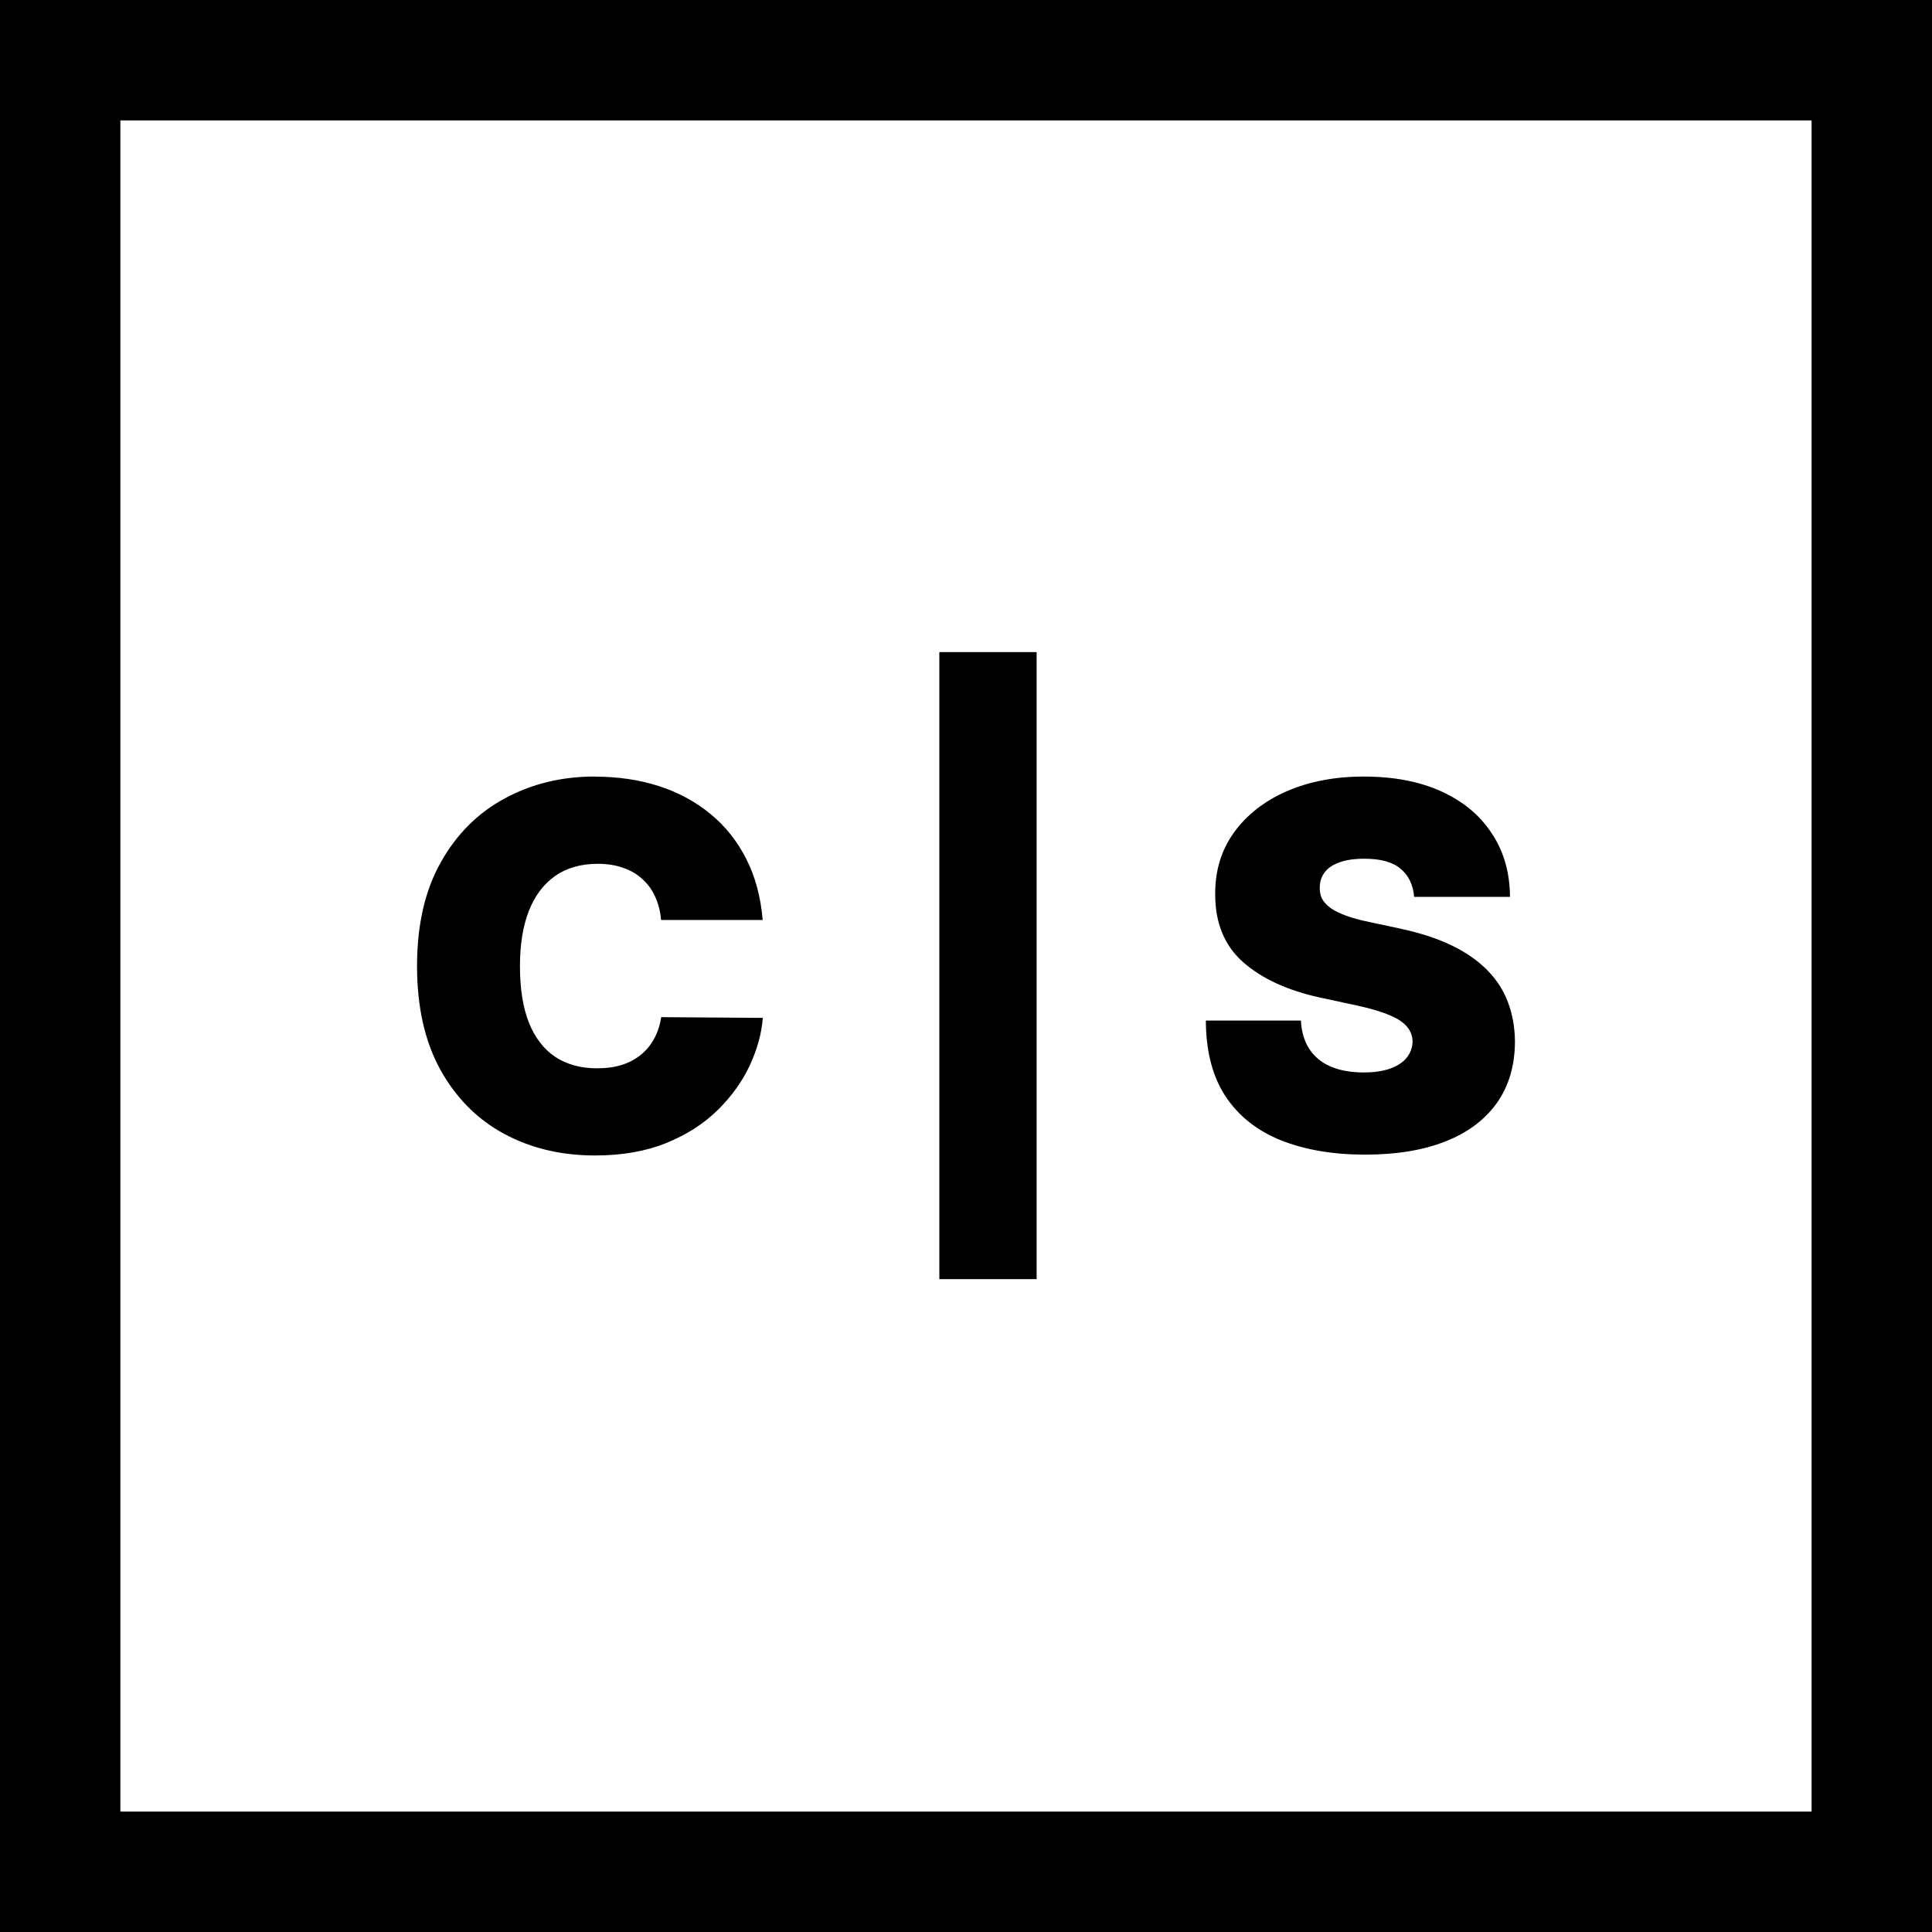
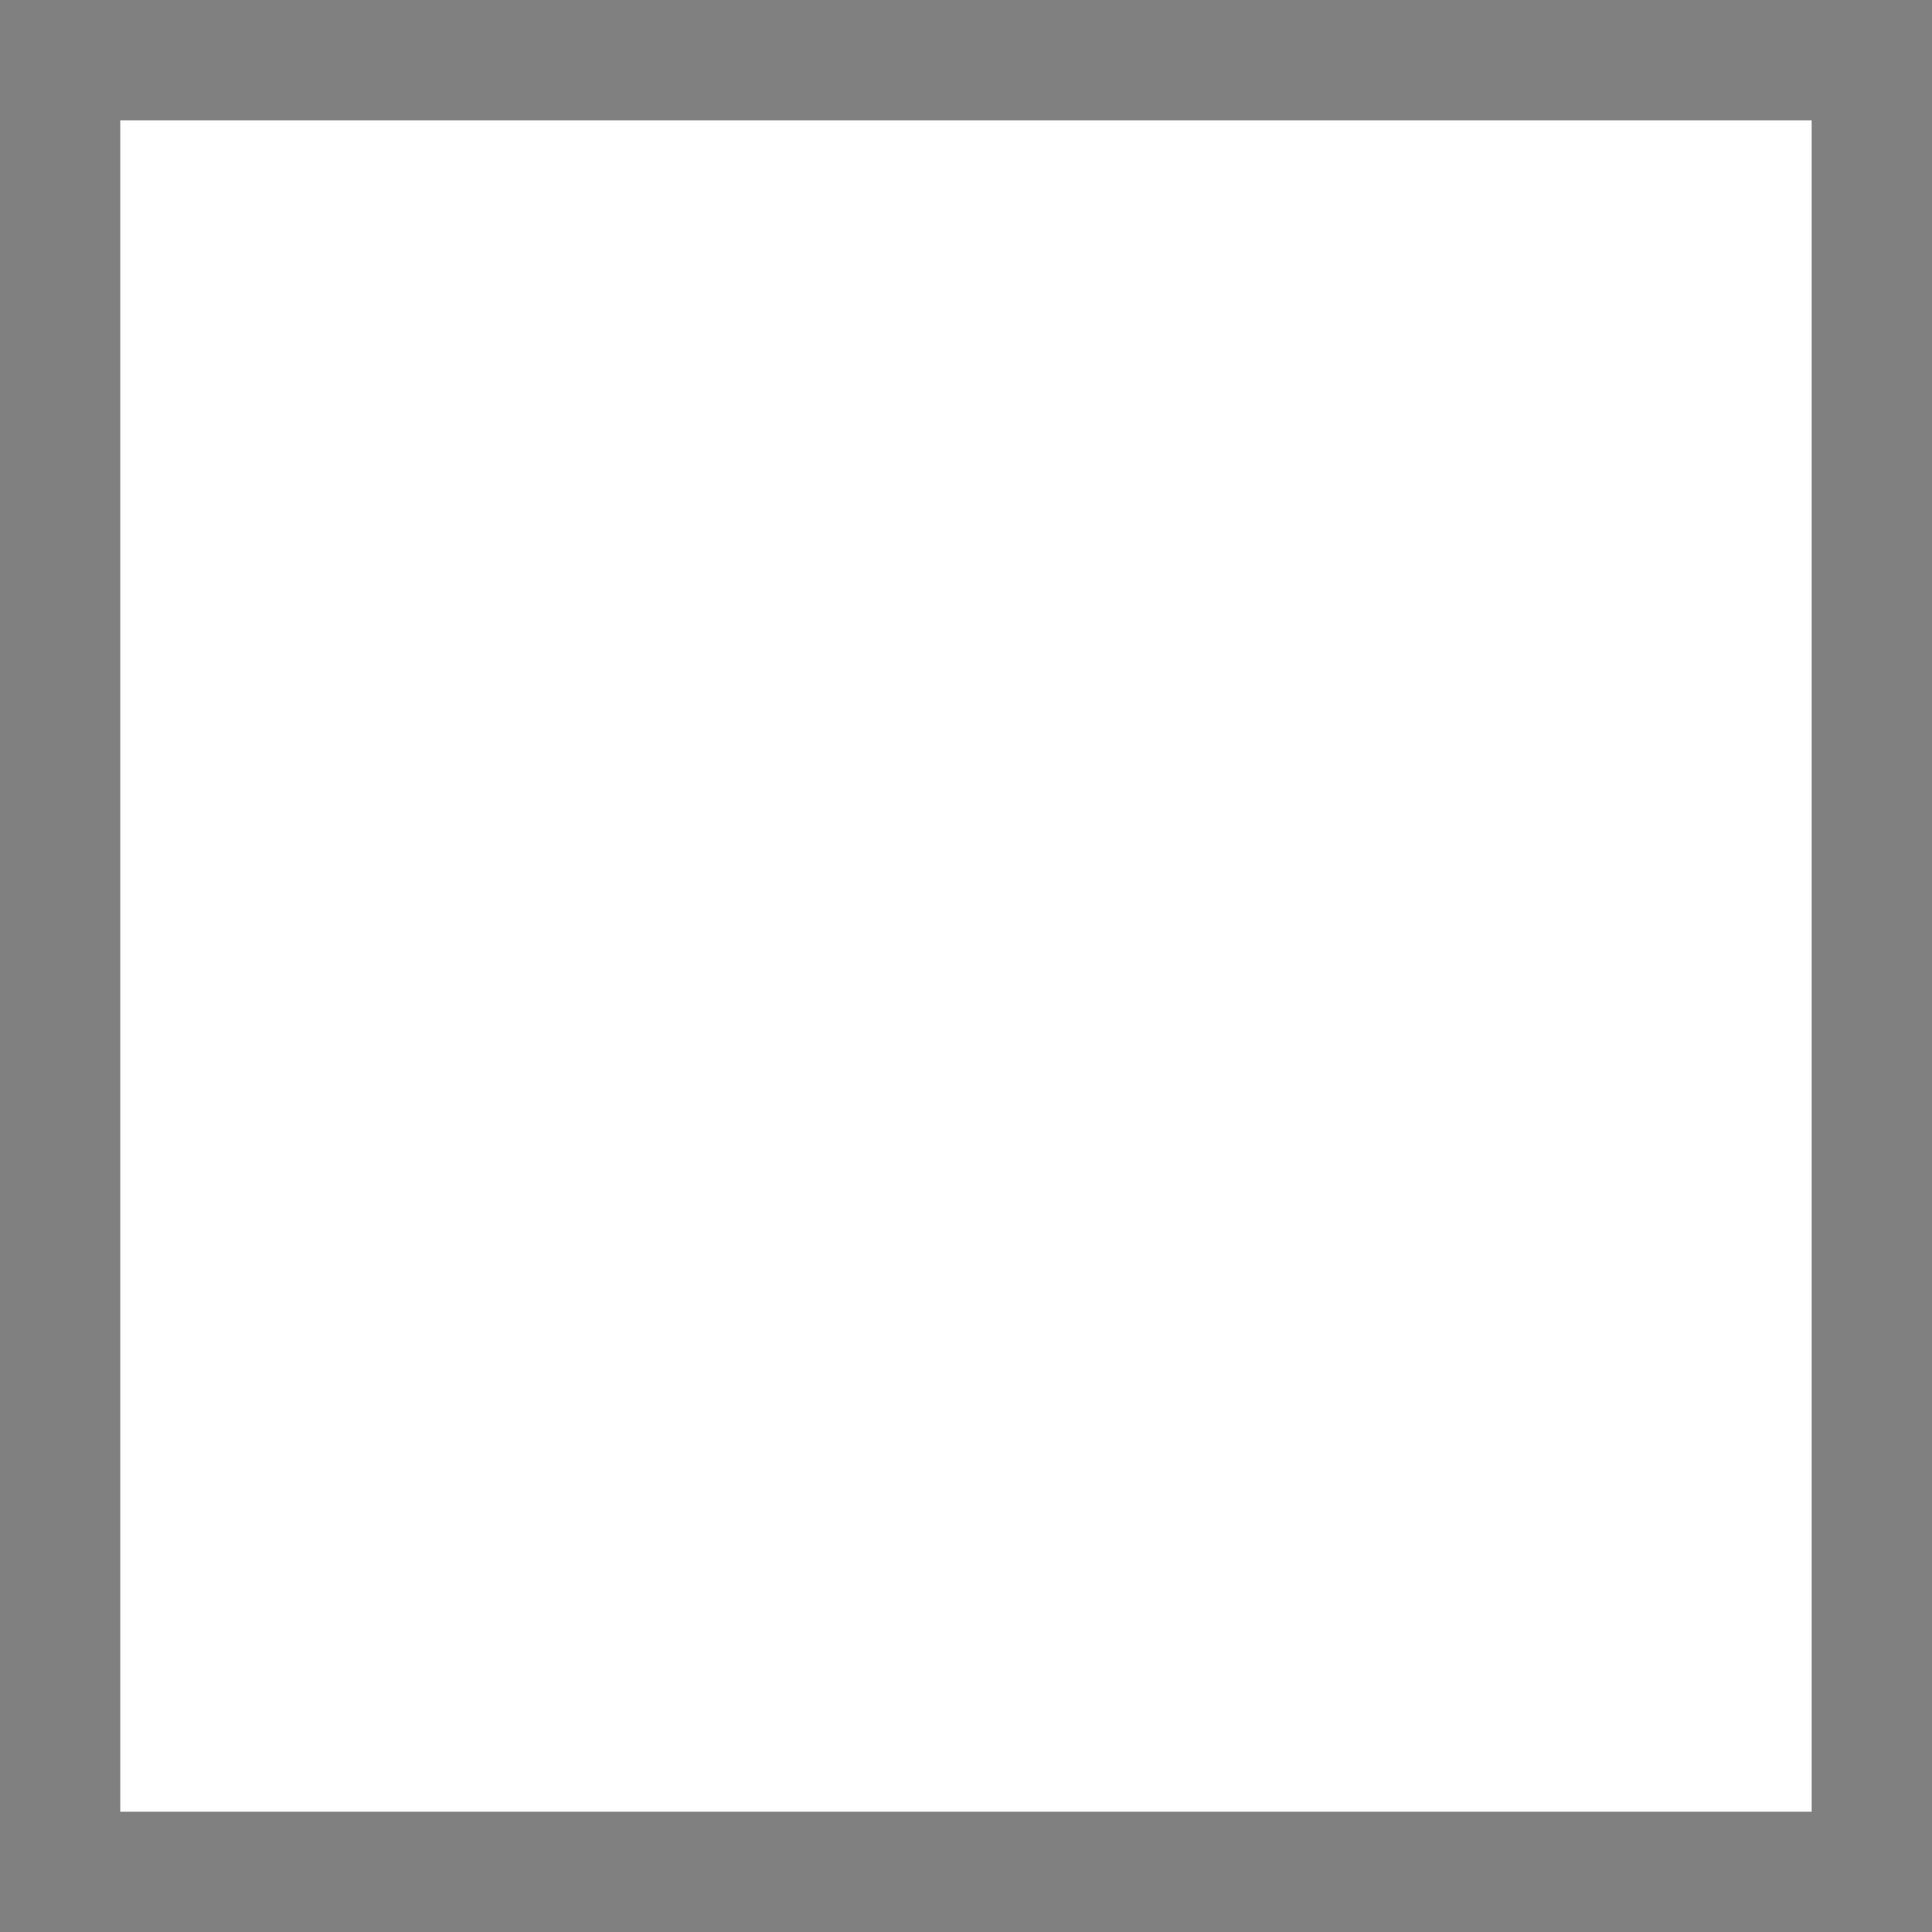
<svg xmlns="http://www.w3.org/2000/svg" width="32.252mm" height="32.252mm" viewBox="0 0 32.252 32.252" version="1.1" id="svg1">
  <rect x="0" y="0" width="32.252" height="32.252" fill="#808080" stroke="none" />
  <defs id="defs1" />
  <g id="layer1" transform="translate(-88.874,-132.374)">
    <g id="g5">
      <rect style="opacity:1;fill:#ffffff;stroke:#169b62;stroke-width:0;stroke-linecap:square;stroke-miterlimit:0" id="rect5" width="28.235" height="28.235" x="90.882" y="134.383" />
-       <path id="path2" style="opacity:1;stroke:#169b62;stroke-width:0;stroke-linecap:square;stroke-miterlimit:0" d="m 88.874,132.374 v 32.252 h 32.252 v -32.252 z m 2.008,2.008 h 28.235 v 28.235 H 90.882 Z m 13.673,8.878 v 10.467 h 1.624 v -10.467 z m -5.749,2.077 c -0.553,0 -1.054,0.121 -1.503,0.364 -0.449,0.241 -0.806,0.596 -1.07,1.067 -0.265,0.469 -0.397,1.046 -0.397,1.732 0,0.682 0.129,1.258 0.388,1.729 0.261,0.471 0.614,0.828 1.061,1.07 0.449,0.243 0.956,0.364 1.521,0.364 0.451,0 0.847,-0.069 1.188,-0.207 0.341,-0.138 0.626,-0.321 0.857,-0.547 0.233,-0.229 0.412,-0.477 0.538,-0.746 0.126,-0.271 0.199,-0.536 0.219,-0.797 l -1.696,-0.012 c -0.02,0.132 -0.059,0.252 -0.117,0.358 -0.056,0.104 -0.129,0.194 -0.22,0.268 -0.09,0.074 -0.196,0.131 -0.319,0.171 -0.122,0.038 -0.26,0.057 -0.415,0.057 -0.271,0 -0.502,-0.063 -0.695,-0.189 -0.192,-0.128 -0.34,-0.319 -0.442,-0.571 -0.1,-0.255 -0.15,-0.57 -0.15,-0.947 0,-0.357 0.049,-0.663 0.147,-0.917 0.1,-0.255 0.247,-0.45 0.439,-0.586 0.194,-0.136 0.432,-0.204 0.712,-0.204 0.16,0 0.304,0.023 0.43,0.069 0.126,0.044 0.234,0.108 0.322,0.192 0.09,0.082 0.16,0.18 0.21,0.295 0.052,0.114 0.084,0.242 0.096,0.382 h 1.696 c -0.032,-0.383 -0.123,-0.723 -0.274,-1.019 -0.15,-0.297 -0.349,-0.546 -0.595,-0.749 -0.247,-0.204 -0.533,-0.36 -0.86,-0.466 -0.327,-0.106 -0.684,-0.159 -1.073,-0.159 z m 12.844,0 c -0.487,0 -0.919,0.082 -1.296,0.246 -0.375,0.164 -0.668,0.394 -0.881,0.689 -0.21,0.293 -0.315,0.634 -0.313,1.025 -0.002,0.481 0.153,0.861 0.466,1.139 0.315,0.277 0.745,0.474 1.29,0.592 l 0.613,0.132 c 0.229,0.05 0.41,0.104 0.544,0.162 0.134,0.056 0.231,0.12 0.289,0.192 0.06,0.07 0.091,0.152 0.093,0.246 -0.002,0.1 -0.034,0.189 -0.096,0.268 -0.062,0.078 -0.153,0.139 -0.274,0.183 -0.12,0.044 -0.27,0.066 -0.448,0.066 -0.212,0 -0.396,-0.033 -0.55,-0.099 -0.152,-0.066 -0.271,-0.163 -0.355,-0.292 -0.084,-0.128 -0.131,-0.287 -0.141,-0.475 h -1.587 c 0.002,0.515 0.112,0.938 0.331,1.269 0.22,0.329 0.529,0.572 0.926,0.731 0.399,0.158 0.866,0.238 1.401,0.238 0.521,0 0.967,-0.073 1.338,-0.219 0.373,-0.146 0.659,-0.36 0.86,-0.64 0.2,-0.281 0.302,-0.623 0.304,-1.028 -0.002,-0.235 -0.04,-0.451 -0.114,-0.649 -0.072,-0.198 -0.186,-0.377 -0.34,-0.535 -0.154,-0.16 -0.353,-0.3 -0.595,-0.418 -0.243,-0.118 -0.534,-0.213 -0.875,-0.286 l -0.505,-0.108 c -0.146,-0.03 -0.273,-0.064 -0.379,-0.102 -0.106,-0.038 -0.193,-0.08 -0.261,-0.126 -0.068,-0.048 -0.118,-0.101 -0.15,-0.159 -0.03,-0.06 -0.043,-0.127 -0.039,-0.202 0.002,-0.09 0.029,-0.17 0.081,-0.24 0.052,-0.07 0.132,-0.125 0.241,-0.165 0.11,-0.042 0.252,-0.063 0.424,-0.063 0.271,0 0.472,0.056 0.604,0.168 0.134,0.112 0.209,0.269 0.225,0.469 l 1.6,-1.7e-4 c -0.002,-0.403 -0.102,-0.755 -0.301,-1.055 -0.196,-0.303 -0.476,-0.537 -0.839,-0.703 -0.363,-0.166 -0.793,-0.25 -1.29,-0.25 z" />
    </g>
  </g>
</svg>